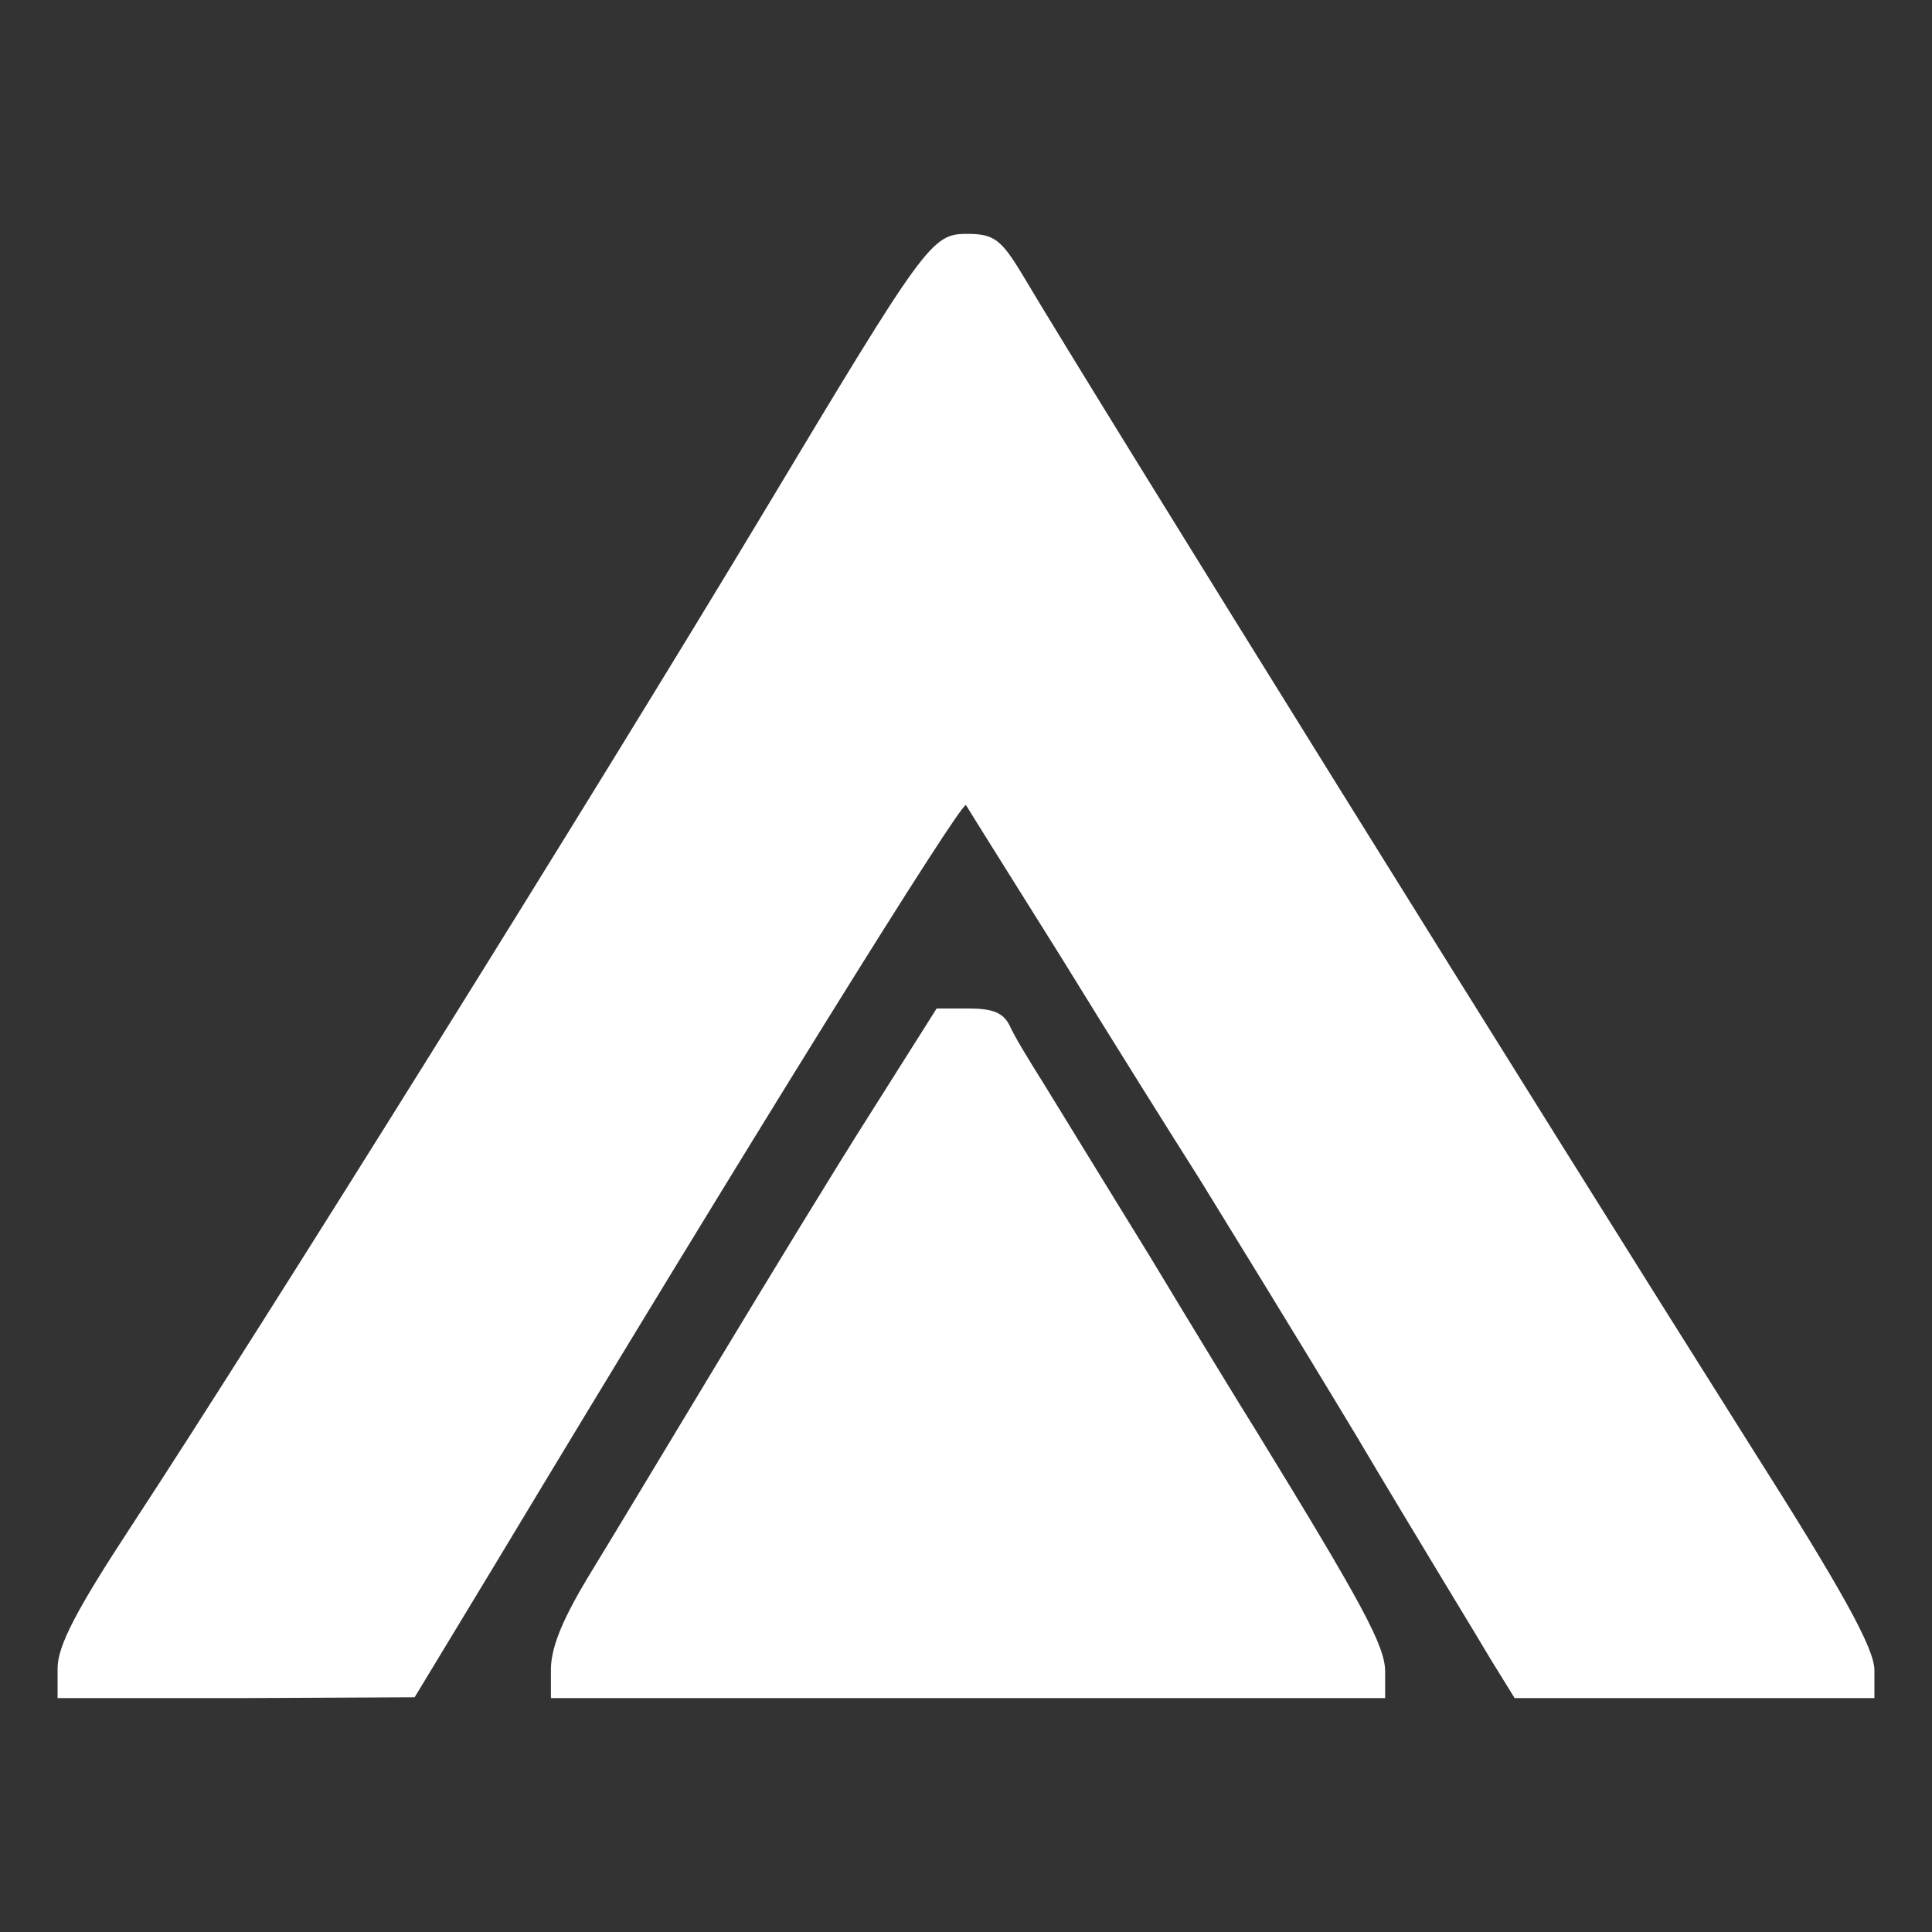
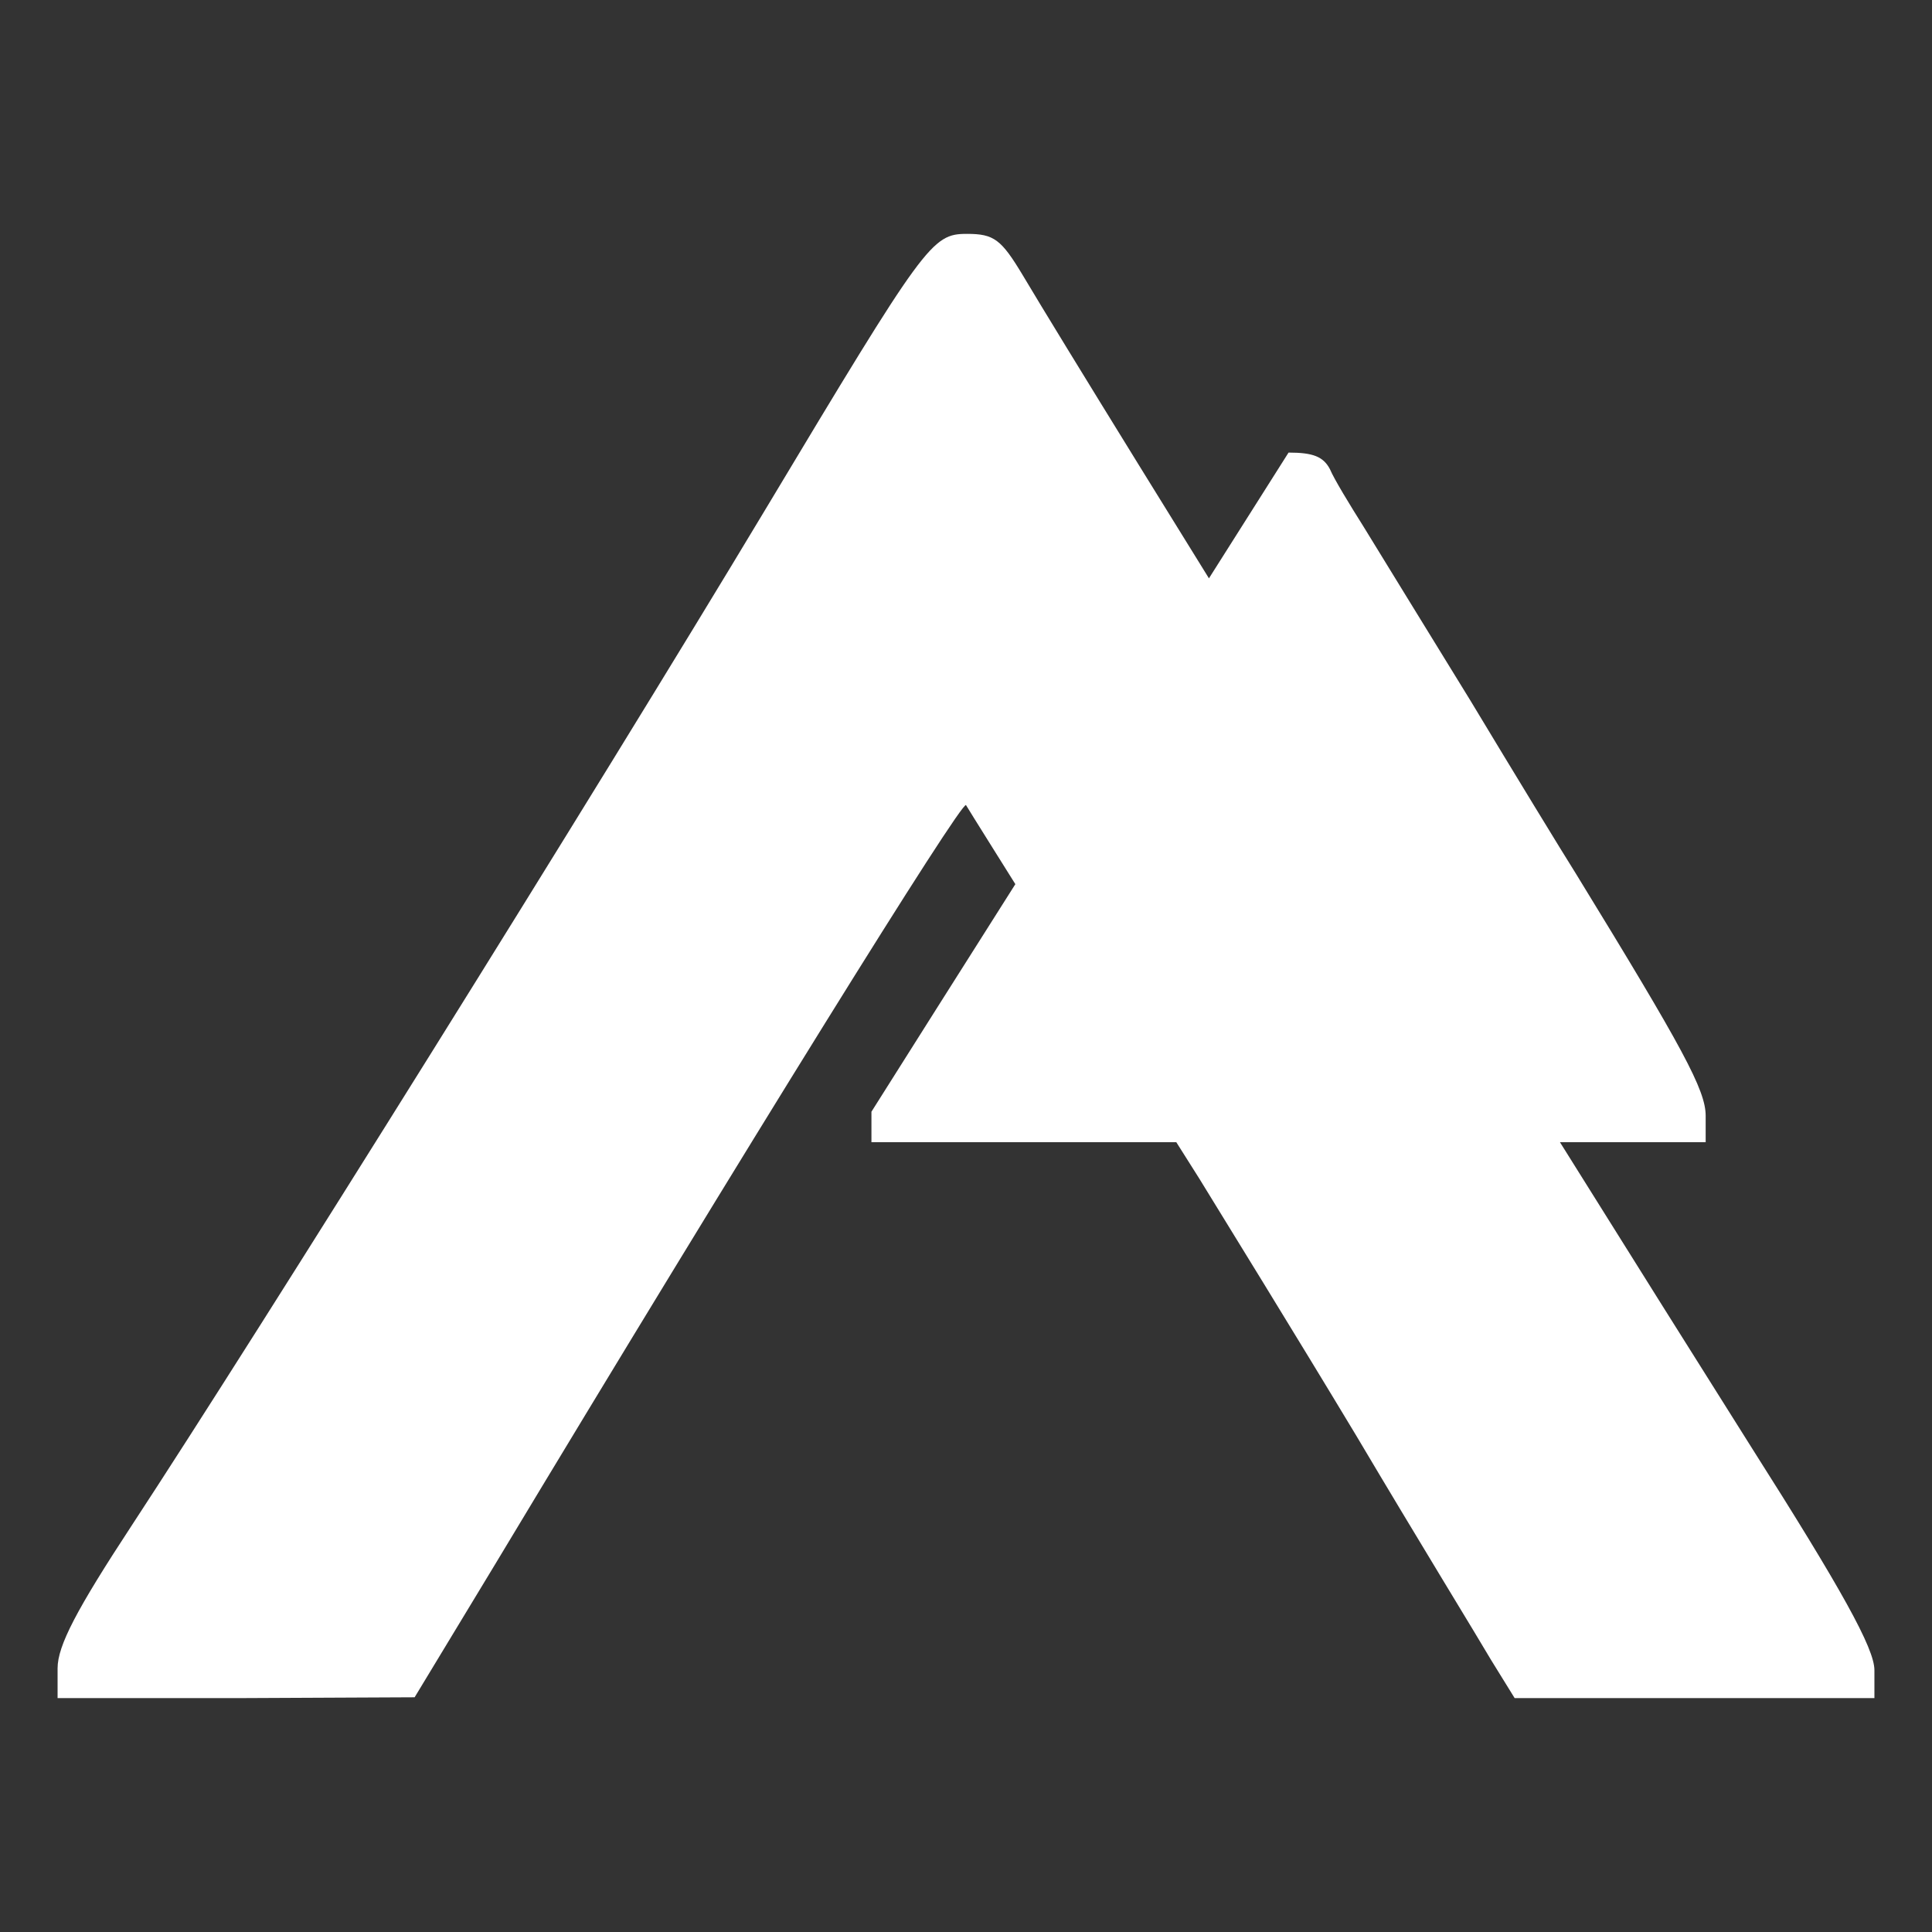
<svg xmlns="http://www.w3.org/2000/svg" xmlns:ns1="http://sodipodi.sourceforge.net/DTD/sodipodi-0.dtd" xmlns:ns2="http://www.inkscape.org/namespaces/inkscape" class="img-fluid" id="outputsvg" width="50" height="50" viewBox="0 0 500 500" version="1.1" ns1:docname="ae-logo.svg" ns2:version="1.4.2 (2aeb623e1d, 2025-05-12)">
  <rect x="0" y="0" width="500" height="500" fill="#333333" stroke="none" />
  <defs id="defs2" />
  <ns1:namedview id="namedview2" pagecolor="#ffffff" bordercolor="#000000" borderopacity="0.25" ns2:showpageshadow="2" ns2:pageopacity="0.0" ns2:pagecheckerboard="0" ns2:deskcolor="#d1d1d1" showgrid="false" ns2:zoom="2.1820874" ns2:cx="51.785278" ns2:cy="79.511024" ns2:window-width="1874" ns2:window-height="1016" ns2:window-x="0" ns2:window-y="0" ns2:window-maximized="1" ns2:current-layer="g1" />
  <g id="l1NTCfwYLEMK6WP1bBrmVWn" fill="#000000" transform="translate(-3226.269,-8872.239)">
    <g id="g1">
-       <path id="pv60KW6kT" style="fill:#ffffff;stroke-width:0.234" d="m 3476.503,8932.766 c -9.123,0 -10.763,2.34 -52.168,71.348 -44.68,74.388 -131.001,212.636 -163.984,262.93 -14.27,21.755 -19.18,31.105 -19.18,36.953 v 7.715 h 46.328 l 46.074,-0.215 20.82,-34.395 c 65.733,-109.243 120.705,-197.673 121.875,-196.504 0.234,0.468 11.237,18.01 24.57,39.297 13.1,21.287 29.231,47.032 35.781,57.324 6.316,10.293 24.796,40.227 40.703,66.66 15.673,26.434 31.588,52.394 34.863,58.008 l 6.074,9.824 h 46.543 46.562 v -7.246 c 0,-5.614 -8.424,-20.814 -32.051,-58.008 -54.739,-86.786 -168.437,-269.478 -188.32,-302.93 -5.614,-9.357 -7.474,-10.762 -14.492,-10.762 z m -7.832,200.469 -16.875,26.719 c -9.405,14.749 -26.938,43.6 -39.336,64.121 -12.398,20.521 -27.139,45.106 -32.91,54.512 -7.482,12.184 -10.489,19.463 -10.703,25.234 v 7.891 h 107.949 107.949 v -6.836 c 0,-6.627 -5.766,-17.3 -33.555,-62.617 -3.634,-5.771 -16.034,-26.092 -27.363,-44.902 -11.543,-18.811 -23.944,-38.898 -27.578,-44.883 -3.634,-5.772 -7.681,-12.396 -8.75,-14.961 -1.71,-3.206 -4.29,-4.277 -10.703,-4.277 z" />
+       <path id="pv60KW6kT" style="fill:#ffffff;stroke-width:0.234" d="m 3476.503,8932.766 c -9.123,0 -10.763,2.34 -52.168,71.348 -44.68,74.388 -131.001,212.636 -163.984,262.93 -14.27,21.755 -19.18,31.105 -19.18,36.953 v 7.715 h 46.328 l 46.074,-0.215 20.82,-34.395 c 65.733,-109.243 120.705,-197.673 121.875,-196.504 0.234,0.468 11.237,18.01 24.57,39.297 13.1,21.287 29.231,47.032 35.781,57.324 6.316,10.293 24.796,40.227 40.703,66.66 15.673,26.434 31.588,52.394 34.863,58.008 l 6.074,9.824 h 46.543 46.562 v -7.246 c 0,-5.614 -8.424,-20.814 -32.051,-58.008 -54.739,-86.786 -168.437,-269.478 -188.32,-302.93 -5.614,-9.357 -7.474,-10.762 -14.492,-10.762 z m -7.832,200.469 -16.875,26.719 v 7.891 h 107.949 107.949 v -6.836 c 0,-6.627 -5.766,-17.3 -33.555,-62.617 -3.634,-5.771 -16.034,-26.092 -27.363,-44.902 -11.543,-18.811 -23.944,-38.898 -27.578,-44.883 -3.634,-5.772 -7.681,-12.396 -8.75,-14.961 -1.71,-3.206 -4.29,-4.277 -10.703,-4.277 z" />
    </g>
  </g>
</svg>